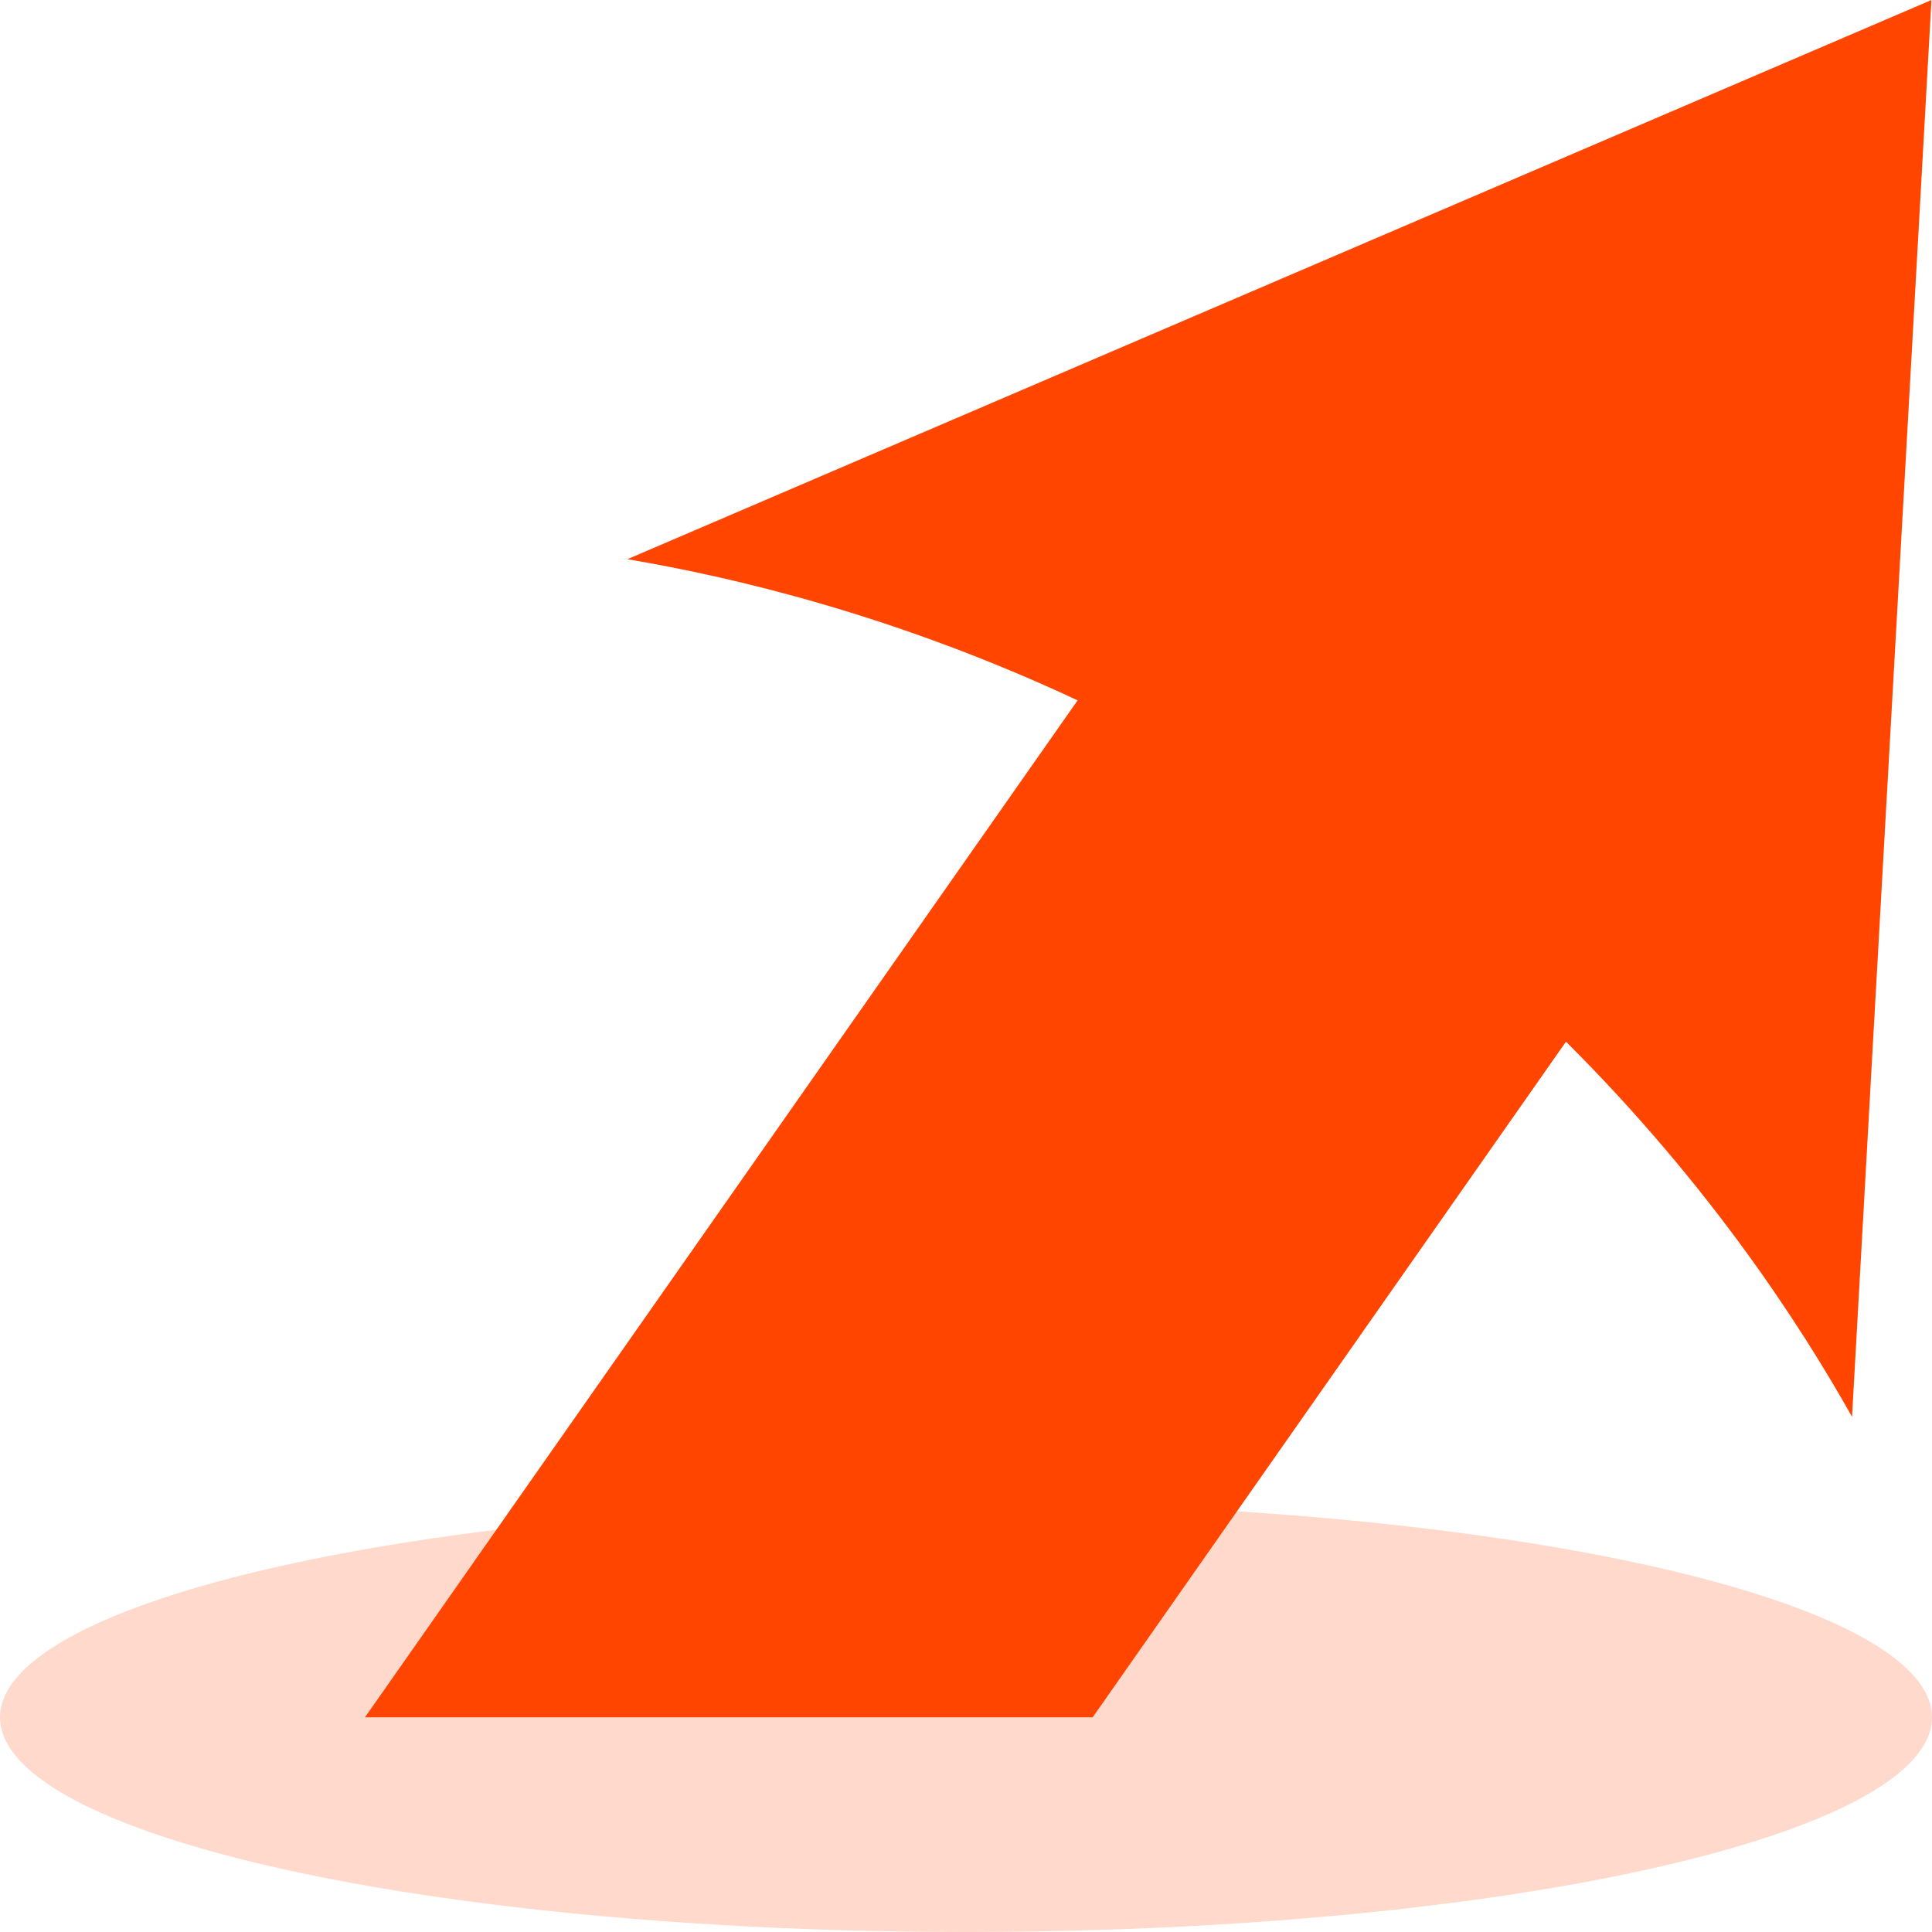
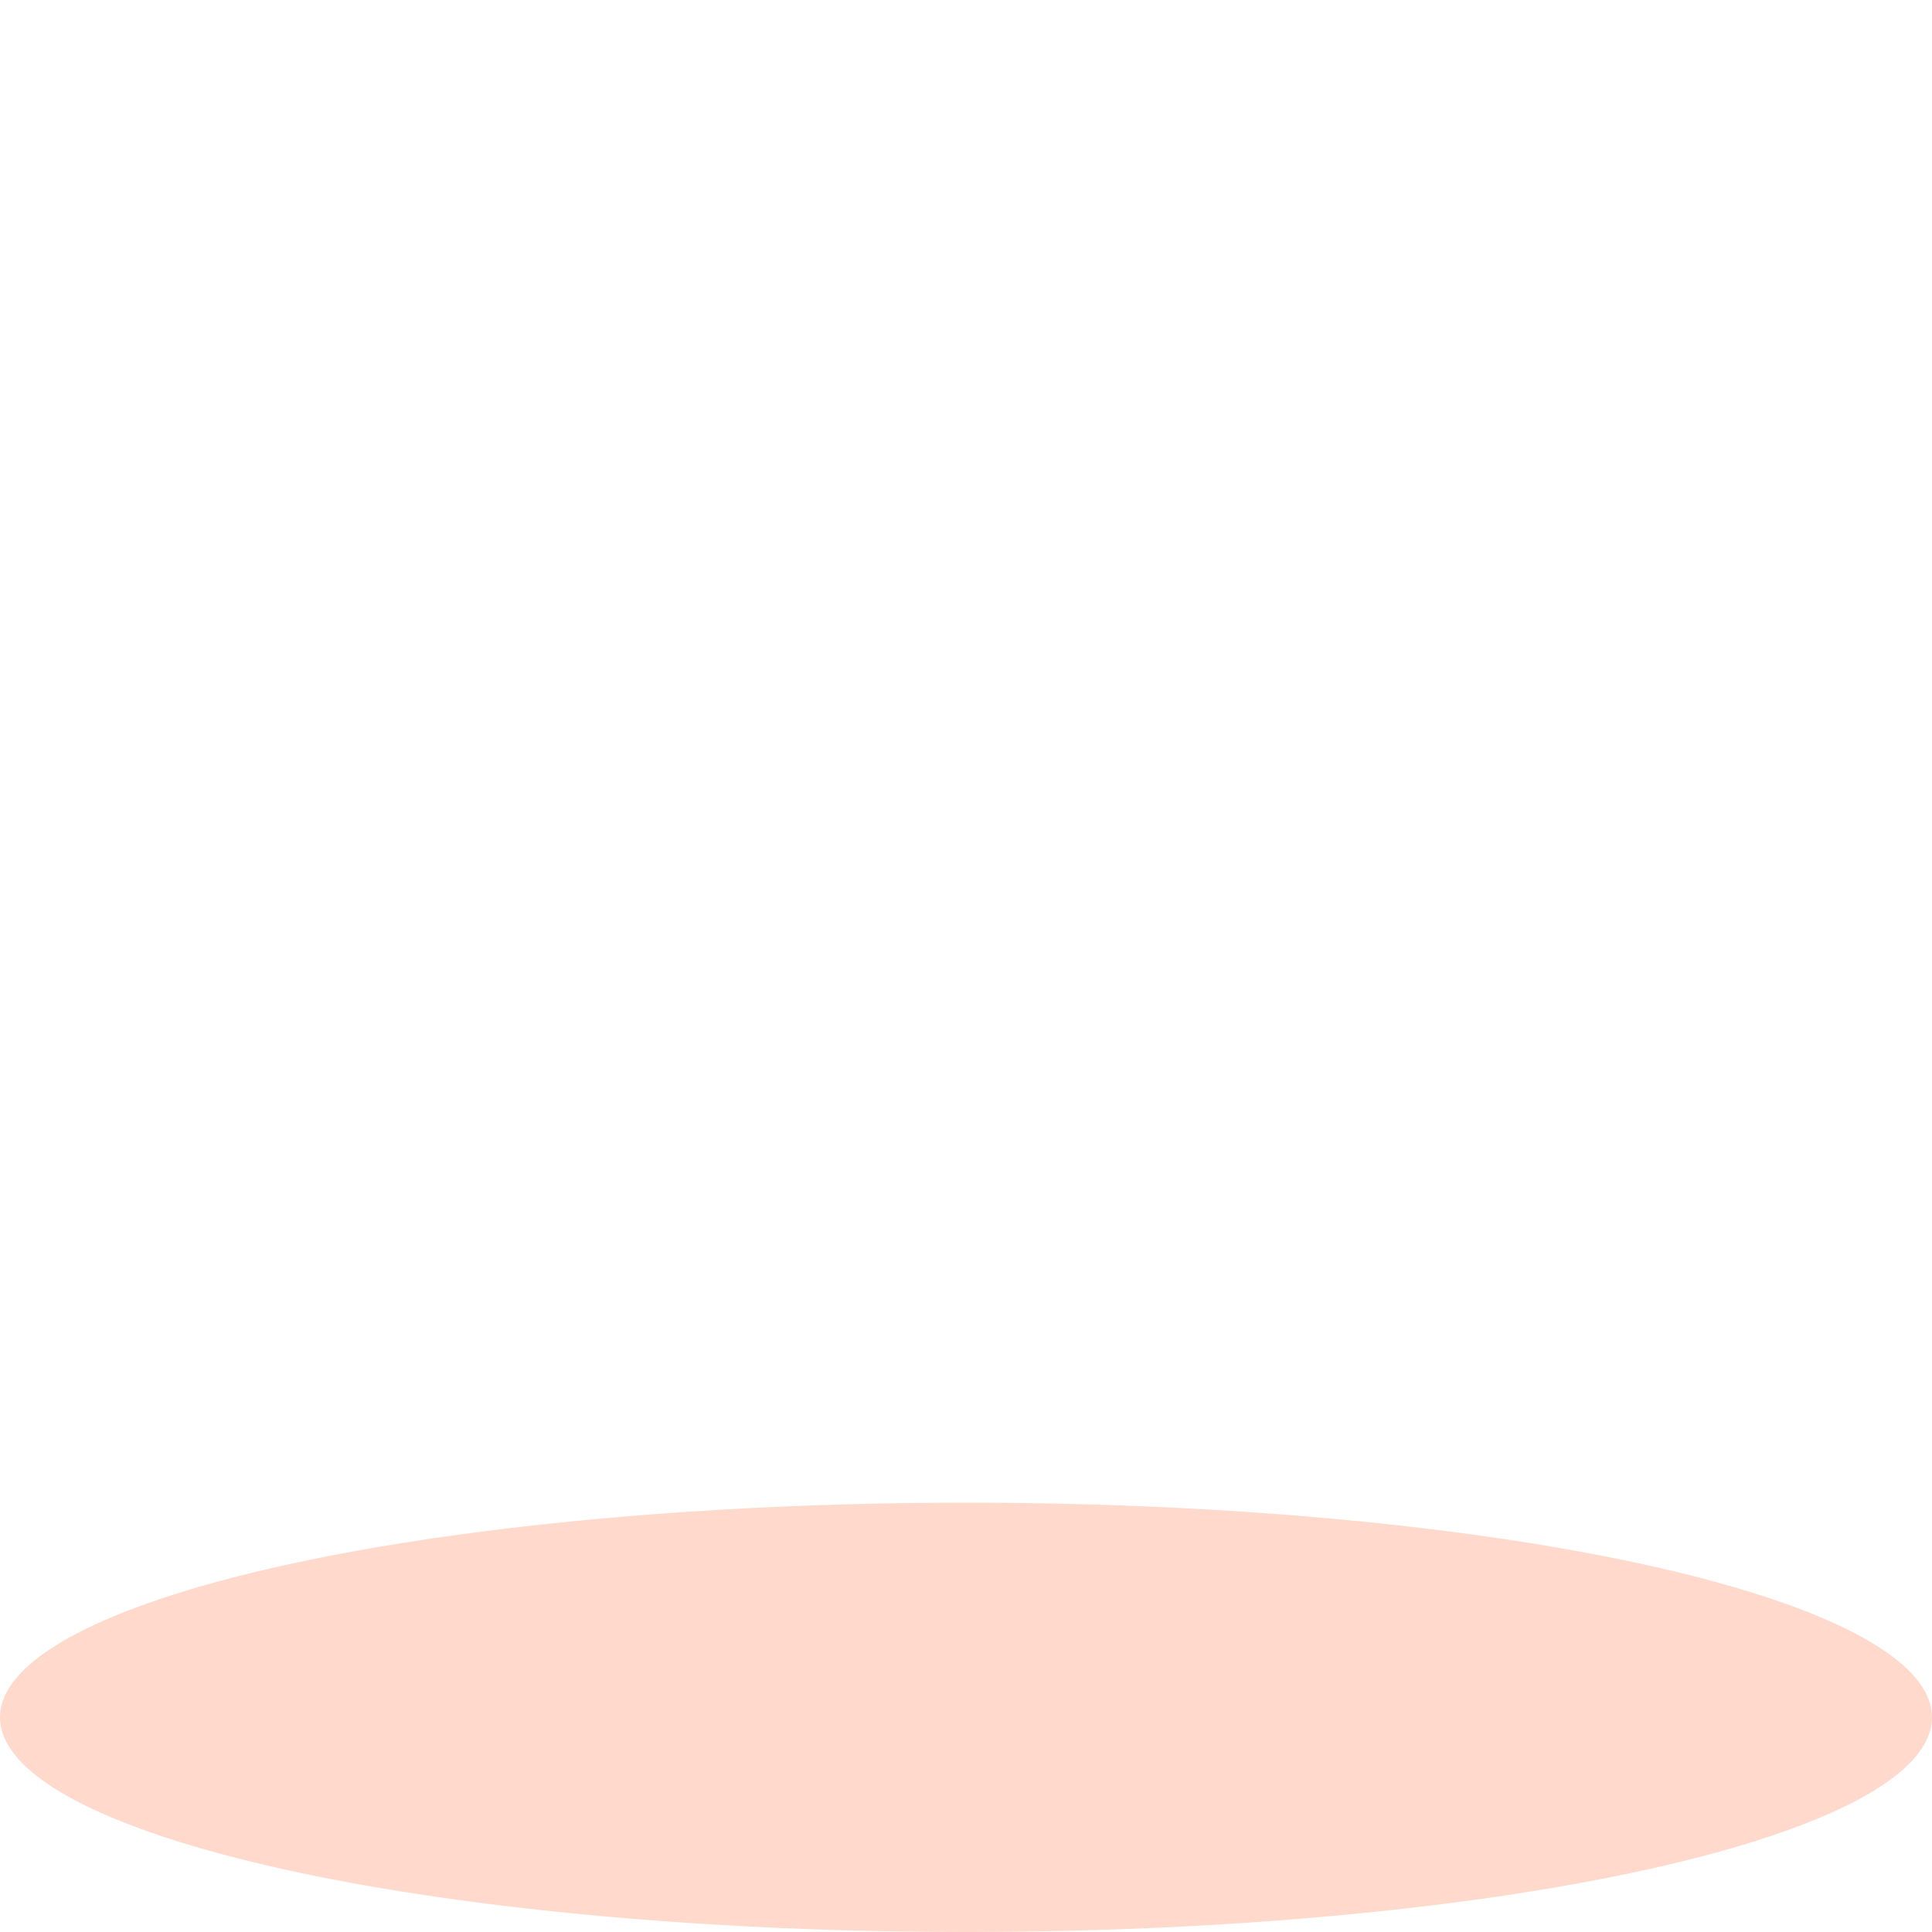
<svg xmlns="http://www.w3.org/2000/svg" id="_レイヤー_1" viewBox="0 0 36 36">
  <defs>
    <style>.cls-1{fill:#ffdacc;}.cls-1,.cls-2{stroke-width:0px;}.cls-2{fill:#ff4500;}</style>
  </defs>
  <ellipse class="cls-1" cx="18" cy="32" rx="18" ry="4" />
-   <path class="cls-2" d="M11.69,10.42c1.96.33,4.99,1.04,8.39,2.63l-13.28,18.95h13.56l8.82-12.59c2.69,2.68,4.38,5.3,5.33,6.99.49-8.8.99-17.6,1.48-26.4L11.69,10.42Z" />
</svg>